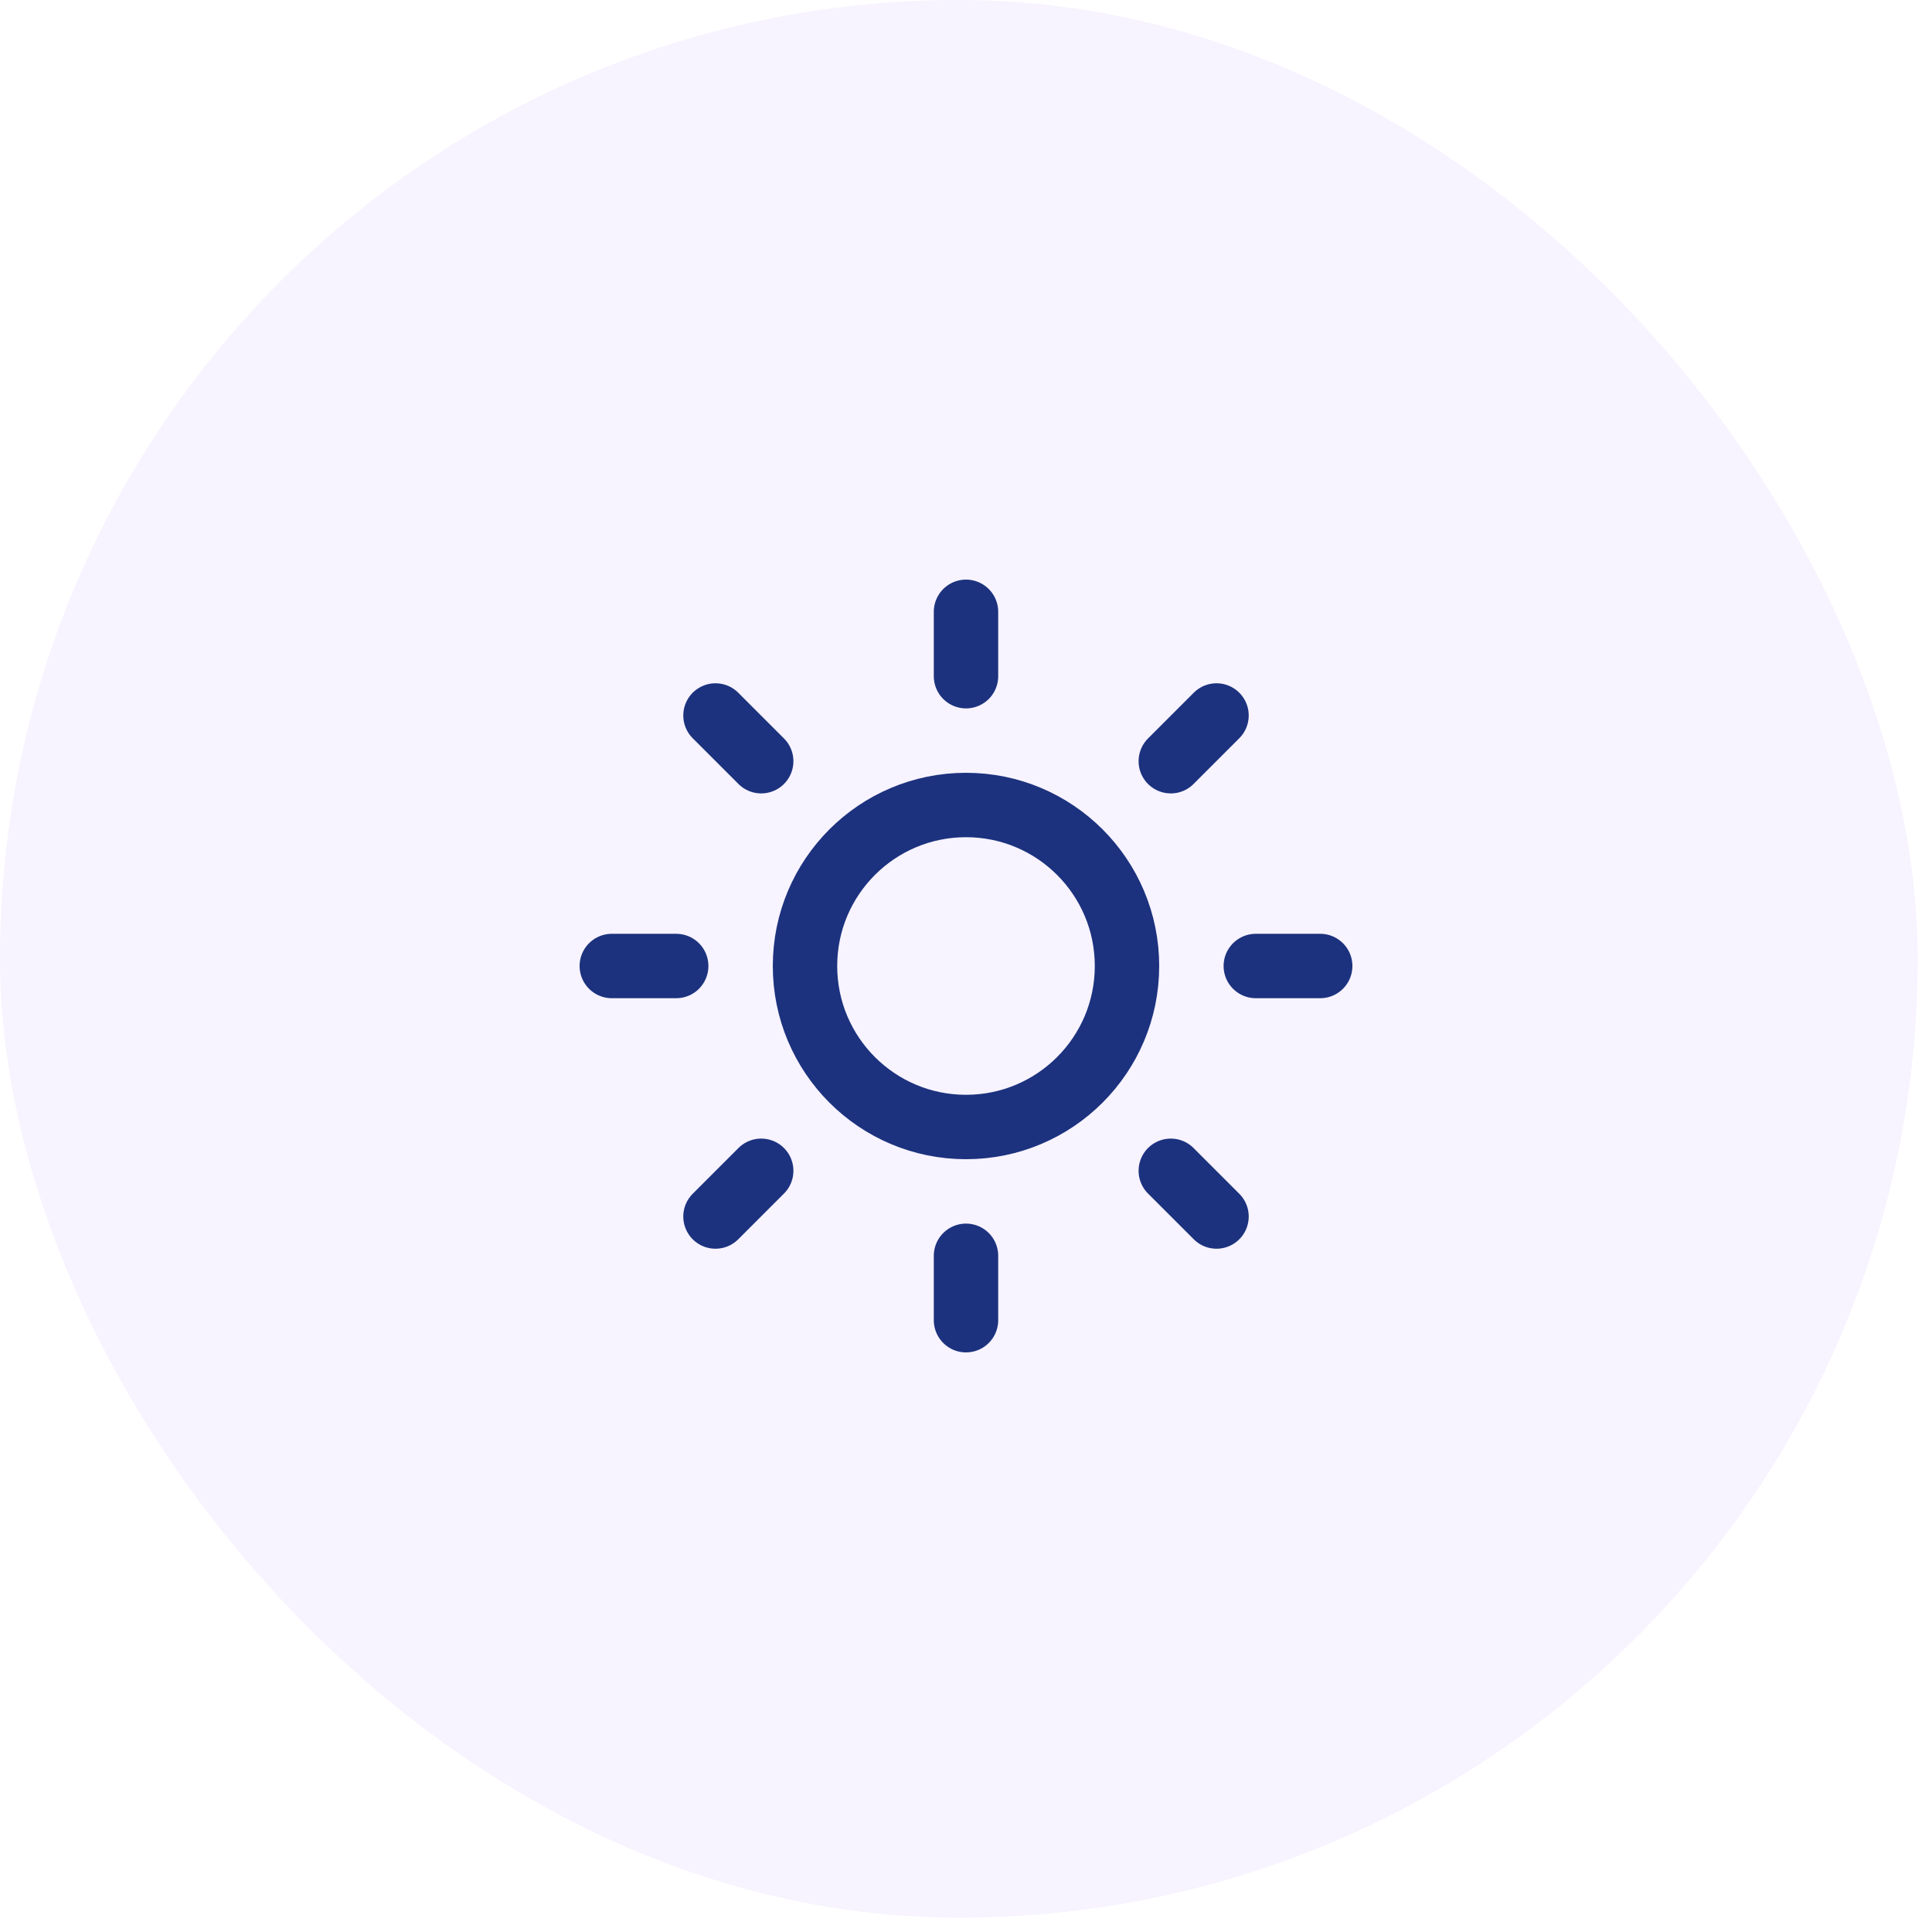
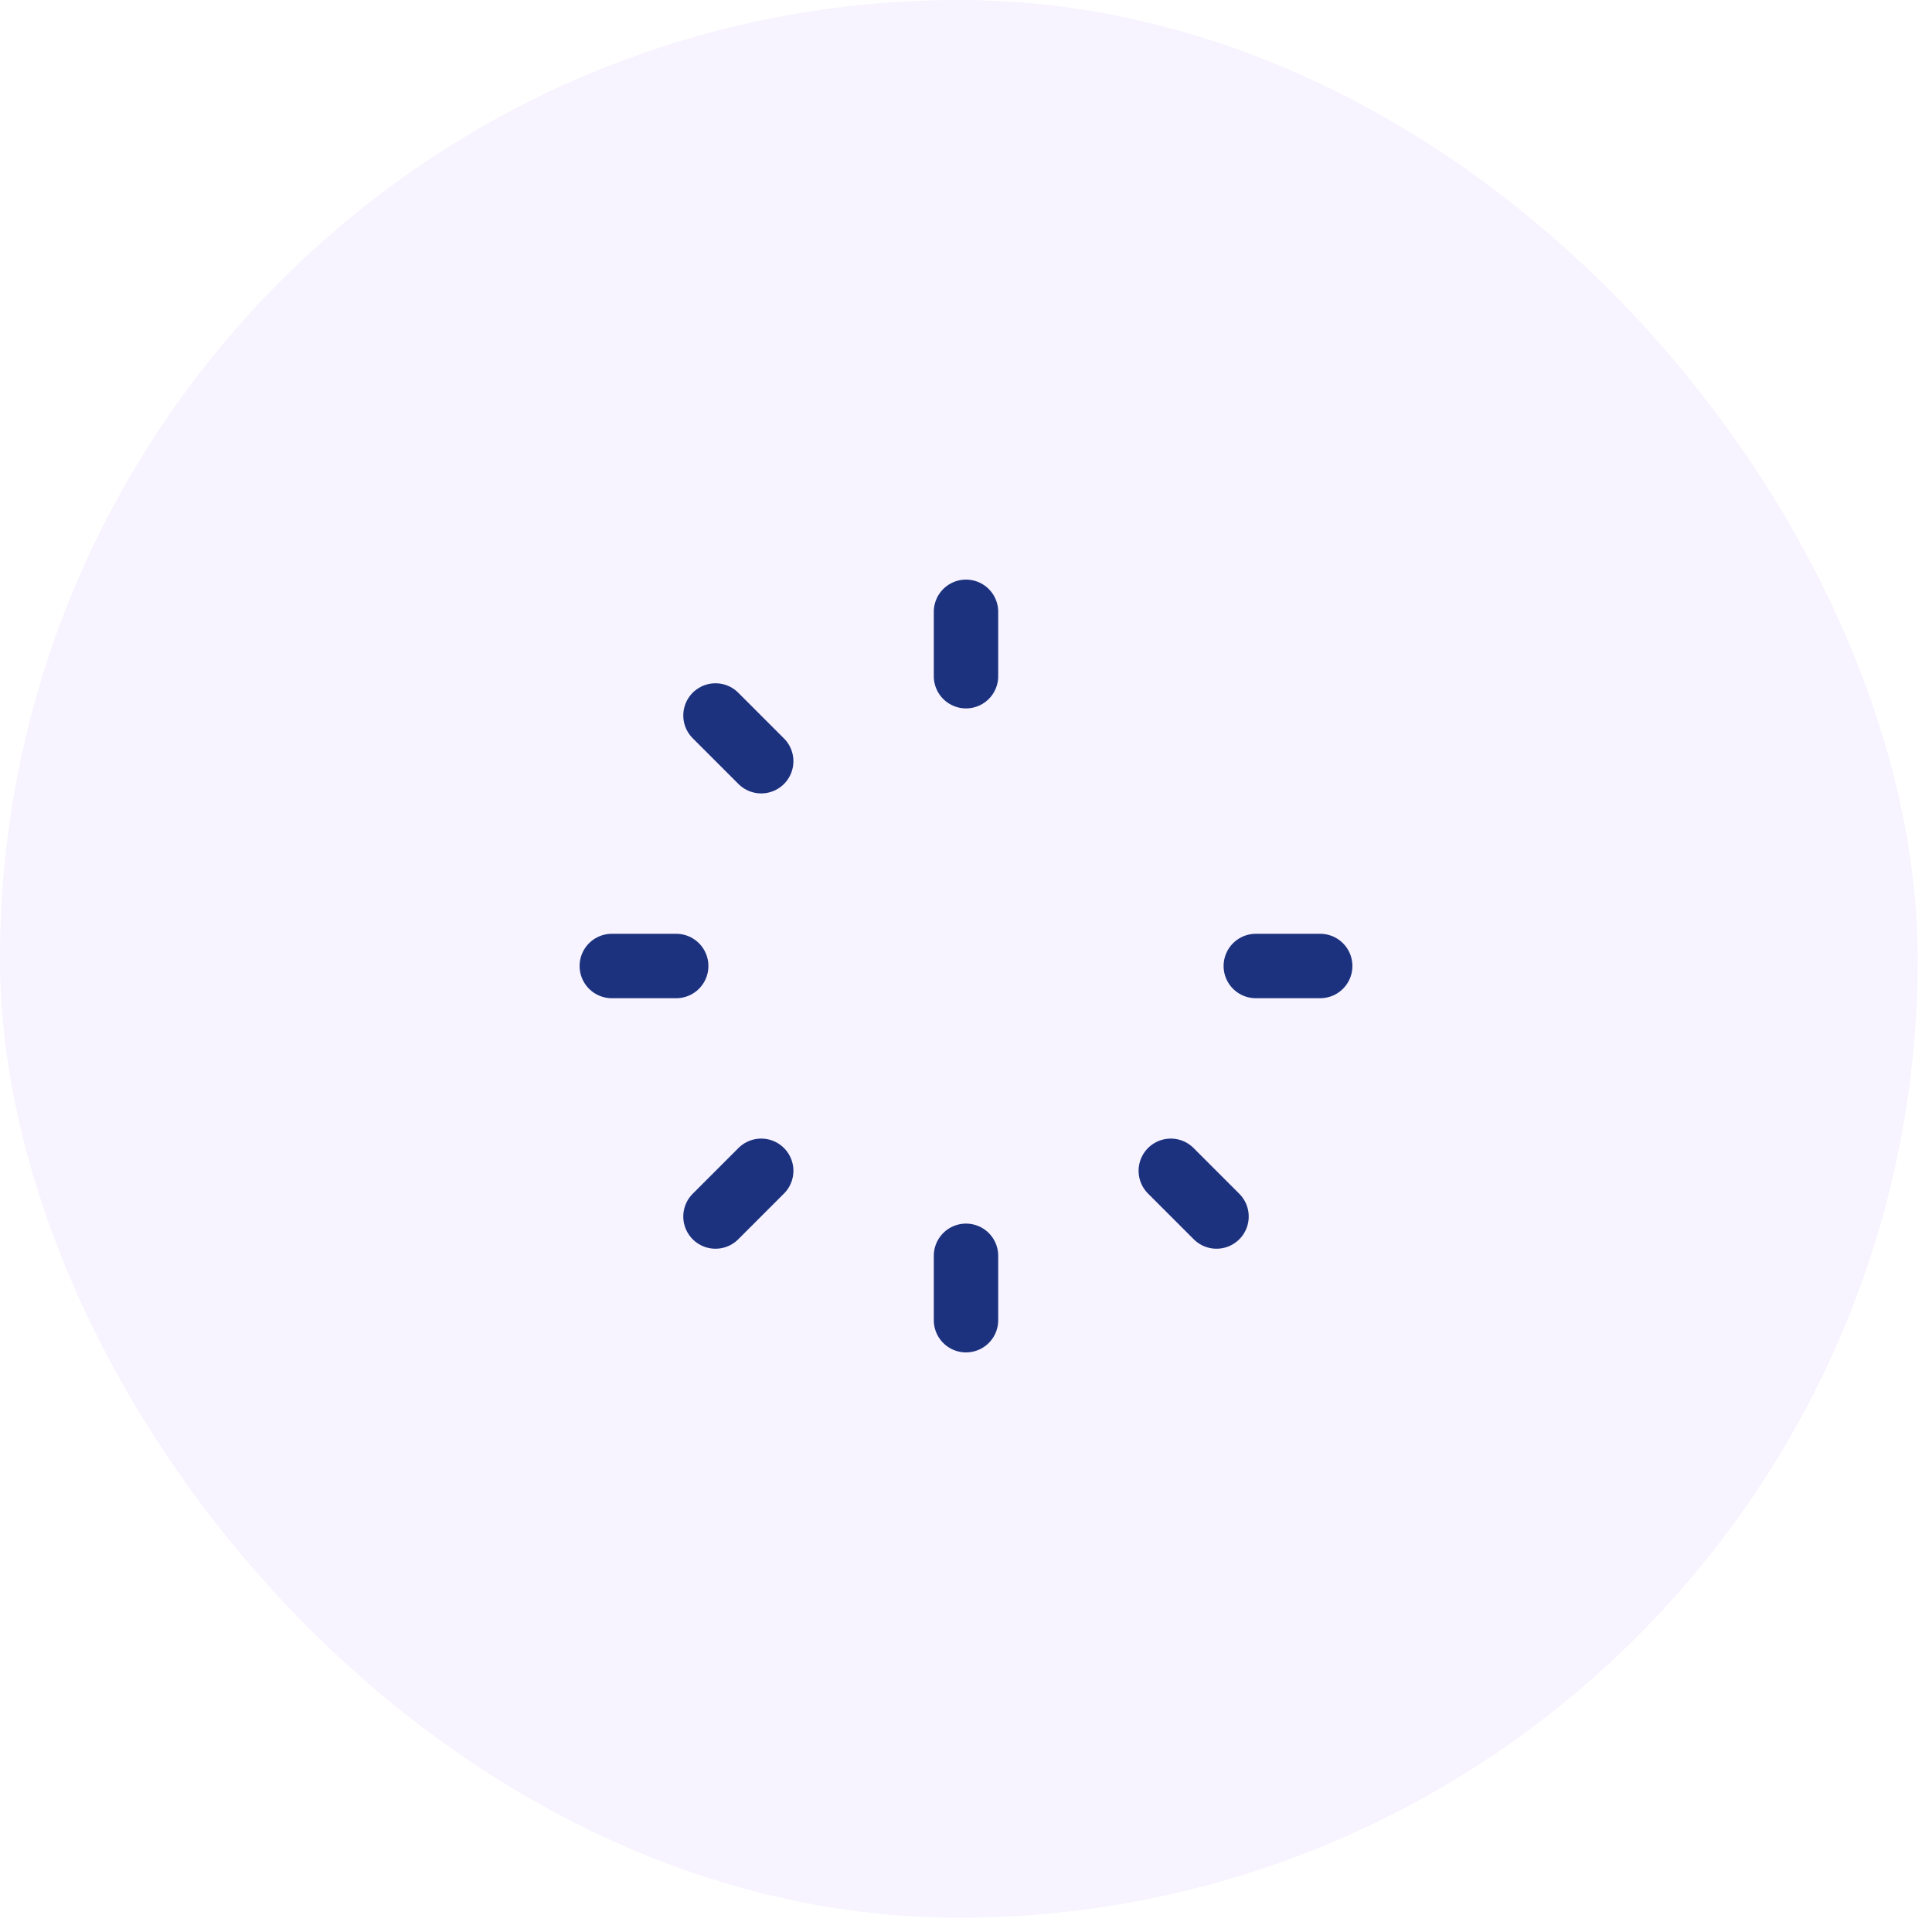
<svg xmlns="http://www.w3.org/2000/svg" width="90" height="90" viewBox="0 0 90 90" fill="none">
  <rect width="89.333" height="89.333" rx="44.667" fill="#5500FF" fill-opacity="0.05" />
  <g clip-path="url(#clip0_401_44)">
-     <path d="M45 52.5C49.142 52.5 52.5 49.142 52.5 45C52.5 40.858 49.142 37.5 45 37.5C40.858 37.5 37.5 40.858 37.5 45C37.5 49.142 40.858 52.5 45 52.5Z" stroke="#1C327E" stroke-width="3" stroke-linecap="round" stroke-linejoin="round" />
    <path d="M45 28.5V31.5" stroke="#1C327E" stroke-width="3" stroke-linecap="round" stroke-linejoin="round" />
    <path d="M45 58.5V61.5" stroke="#1C327E" stroke-width="3" stroke-linecap="round" stroke-linejoin="round" />
    <path d="M33.33 33.33L35.46 35.46" stroke="#1C327E" stroke-width="3" stroke-linecap="round" stroke-linejoin="round" />
    <path d="M54.54 54.54L56.67 56.67" stroke="#1C327E" stroke-width="3" stroke-linecap="round" stroke-linejoin="round" />
    <path d="M28.5 45H31.5" stroke="#1C327E" stroke-width="3" stroke-linecap="round" stroke-linejoin="round" />
    <path d="M58.5 45H61.5" stroke="#1C327E" stroke-width="3" stroke-linecap="round" stroke-linejoin="round" />
    <path d="M33.33 56.67L35.46 54.54" stroke="#1C327E" stroke-width="3" stroke-linecap="round" stroke-linejoin="round" />
-     <path d="M54.54 35.46L56.67 33.33" stroke="#1C327E" stroke-width="3" stroke-linecap="round" stroke-linejoin="round" />
  </g>
  <defs>
    <clipPath id="clip0_401_44">
      <rect width="36" height="36" fill="white" transform="translate(27 27)" />
    </clipPath>
  </defs>
</svg>